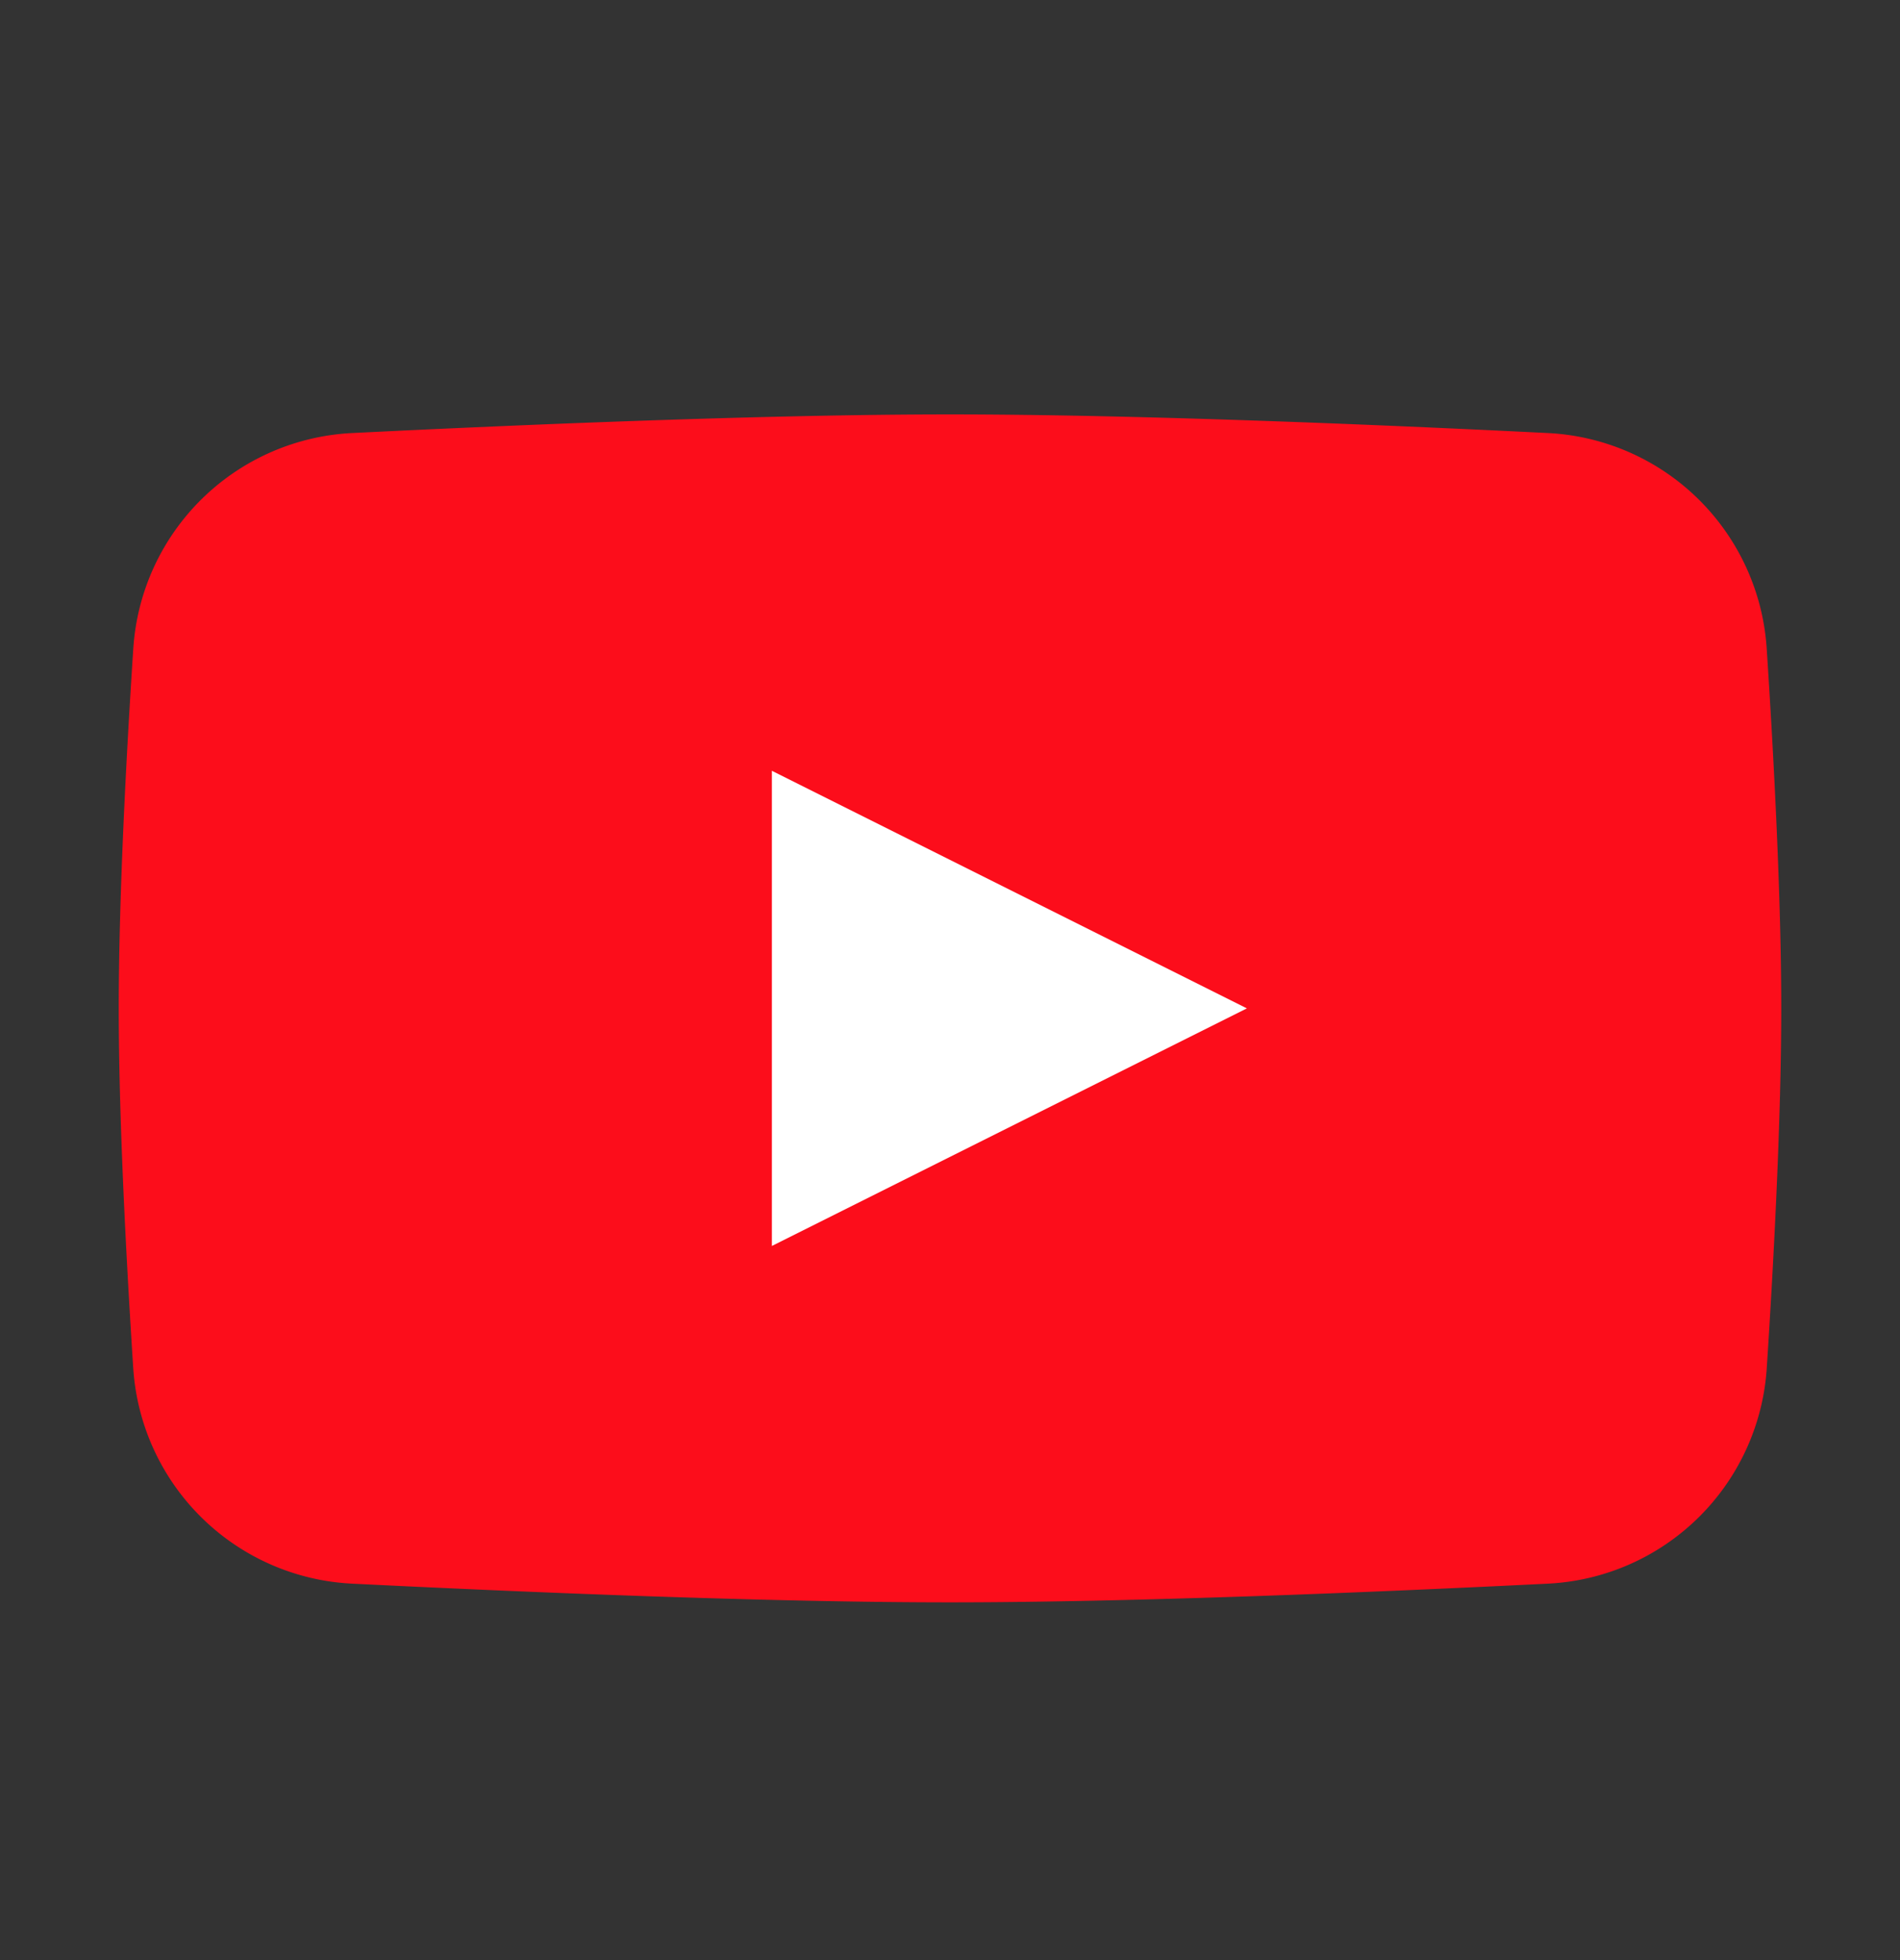
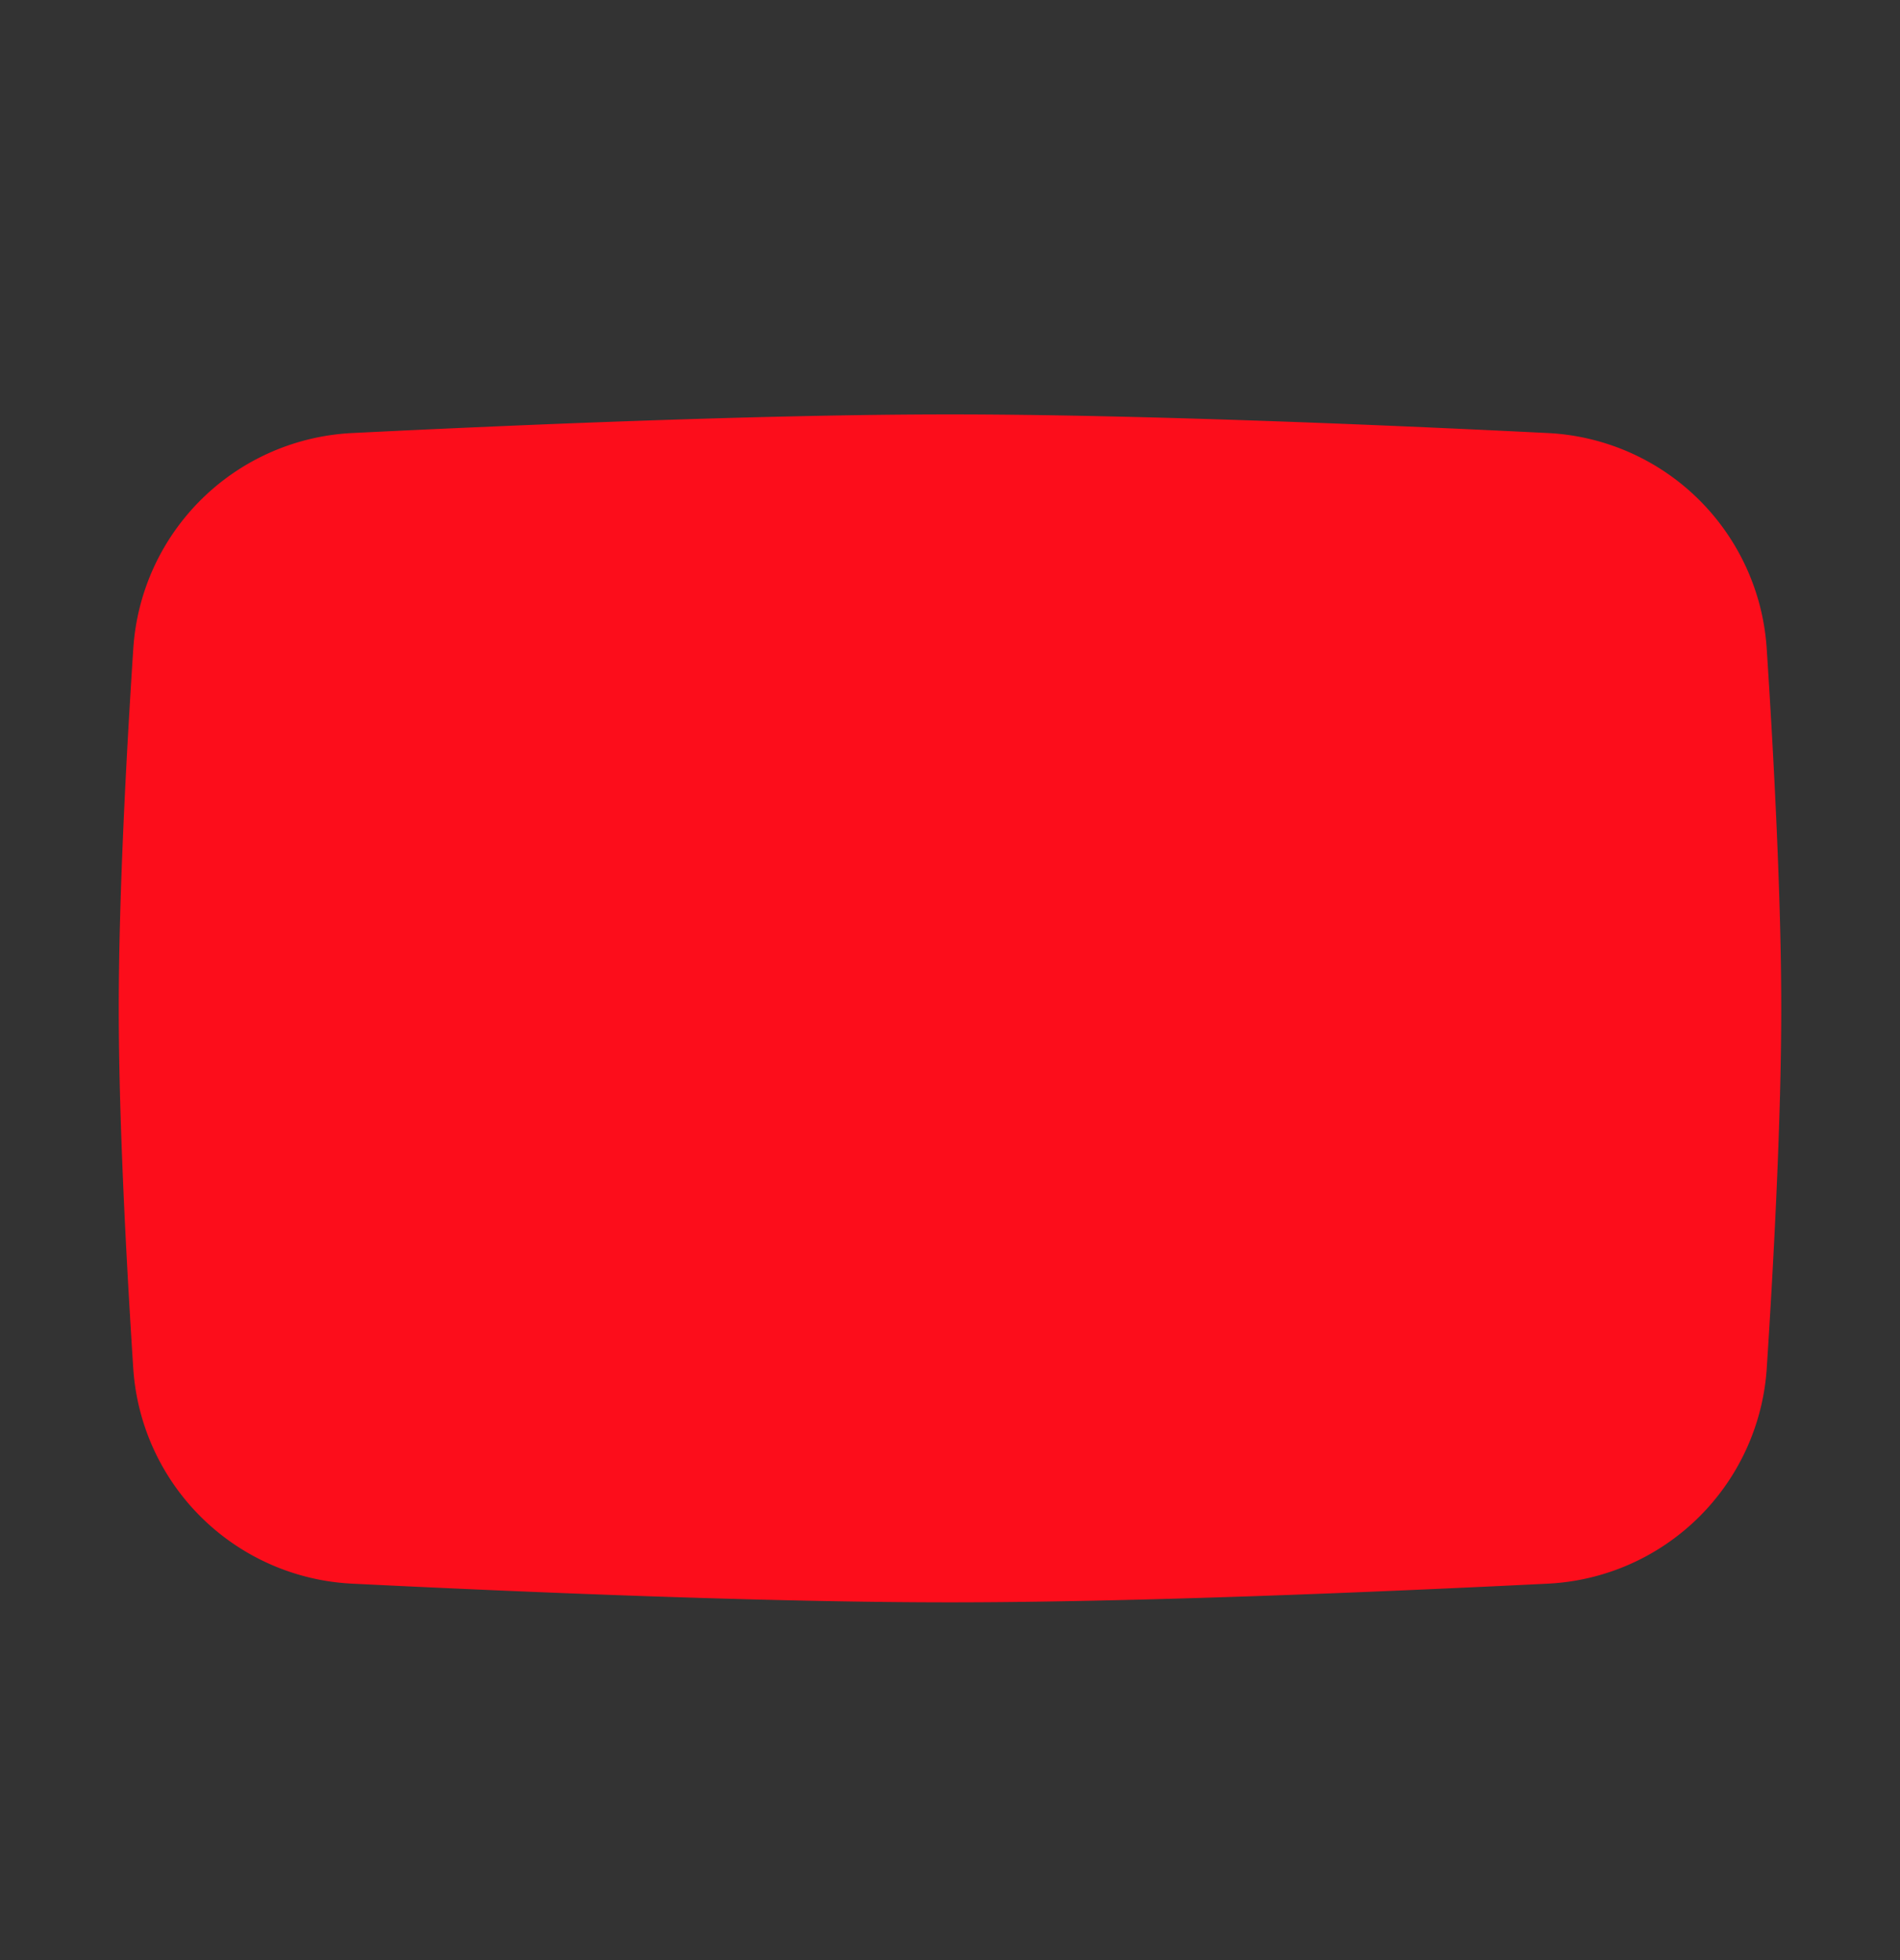
<svg xmlns="http://www.w3.org/2000/svg" width="32" height="33" fill="none">
  <rect width="100%" height="100%" fill="#333333" stroke="none" />
  <path d="M2.245 10.918a3.886 3.886 0 0 1 3.7-3.628C8.811 7.148 12.91 6.977 16 6.977c3.088 0 7.188.17 10.055.313a3.886 3.886 0 0 1 3.7 3.628c.124 1.896.245 4.228.245 6.059 0 1.83-.121 4.163-.244 6.058a3.886 3.886 0 0 1-3.7 3.628c-2.868.142-6.968.314-10.056.314-3.088 0-7.188-.172-10.056-.314a3.886 3.886 0 0 1-3.7-3.628C2.122 21.14 2 18.807 2 16.977s.121-4.164.245-6.06Z" fill="#FC0D1B" />
-   <path d="M13 12.977v8l8-4-8-4Z" fill="#fff" />
</svg>